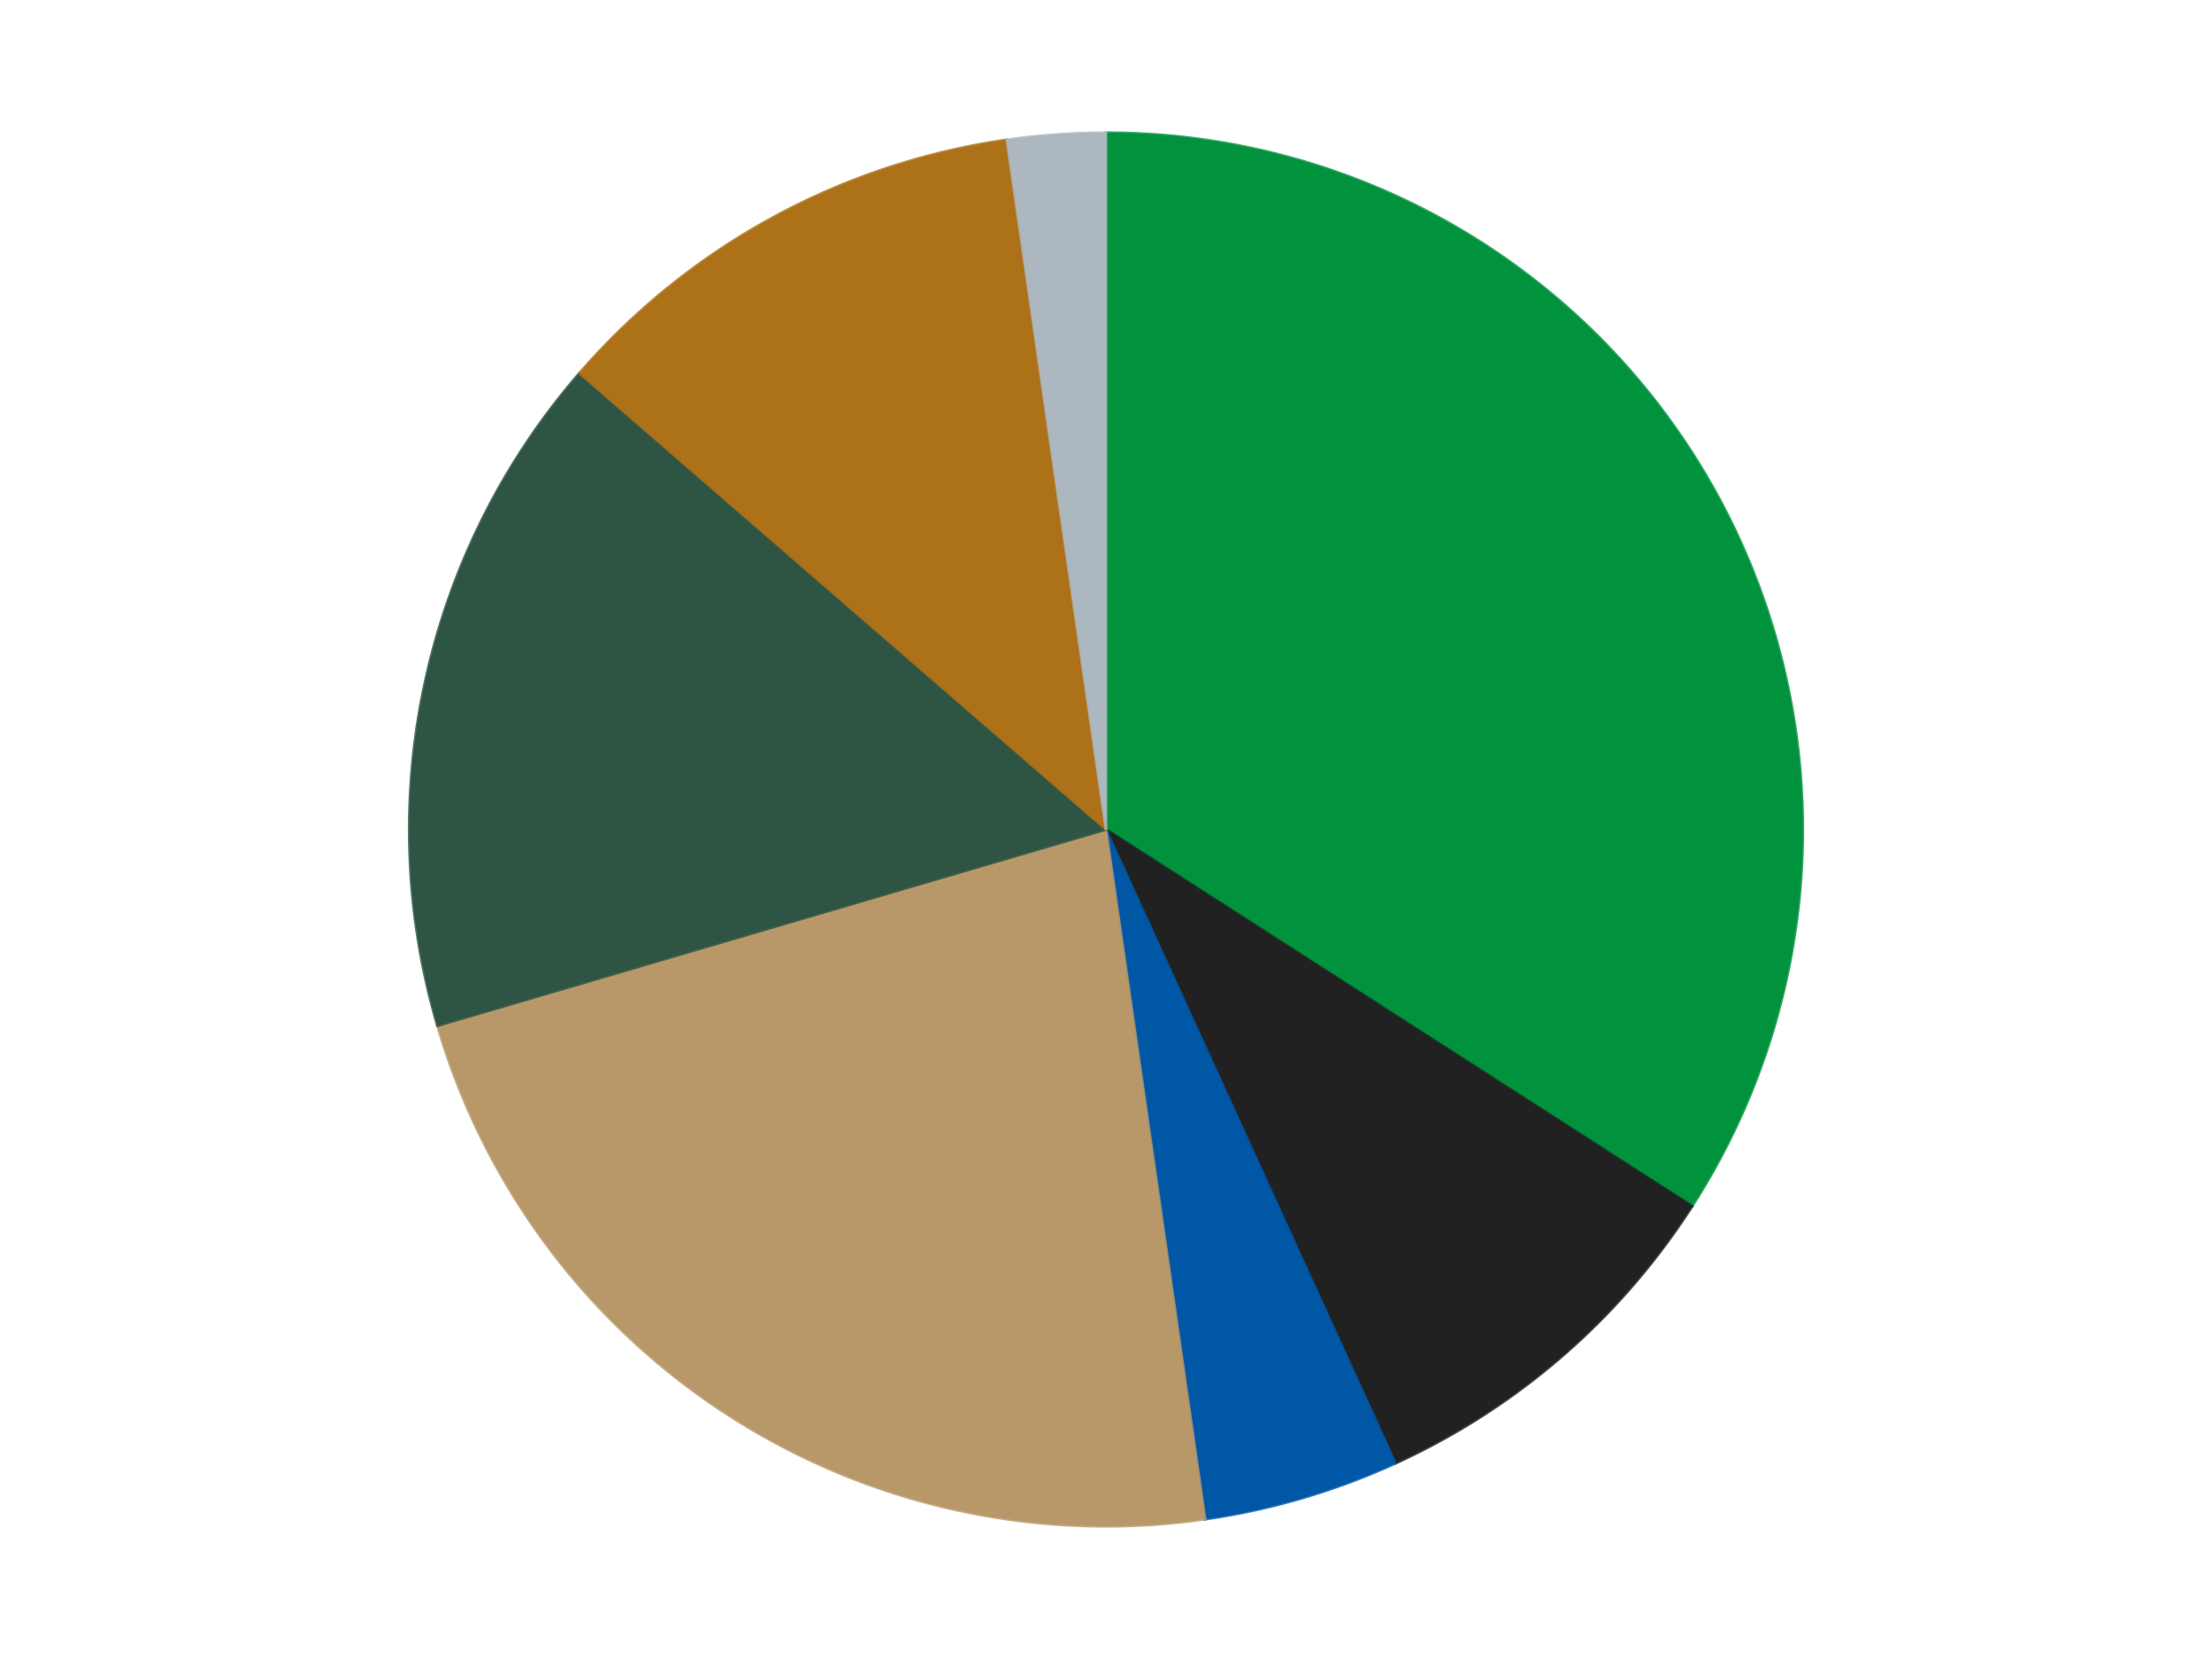
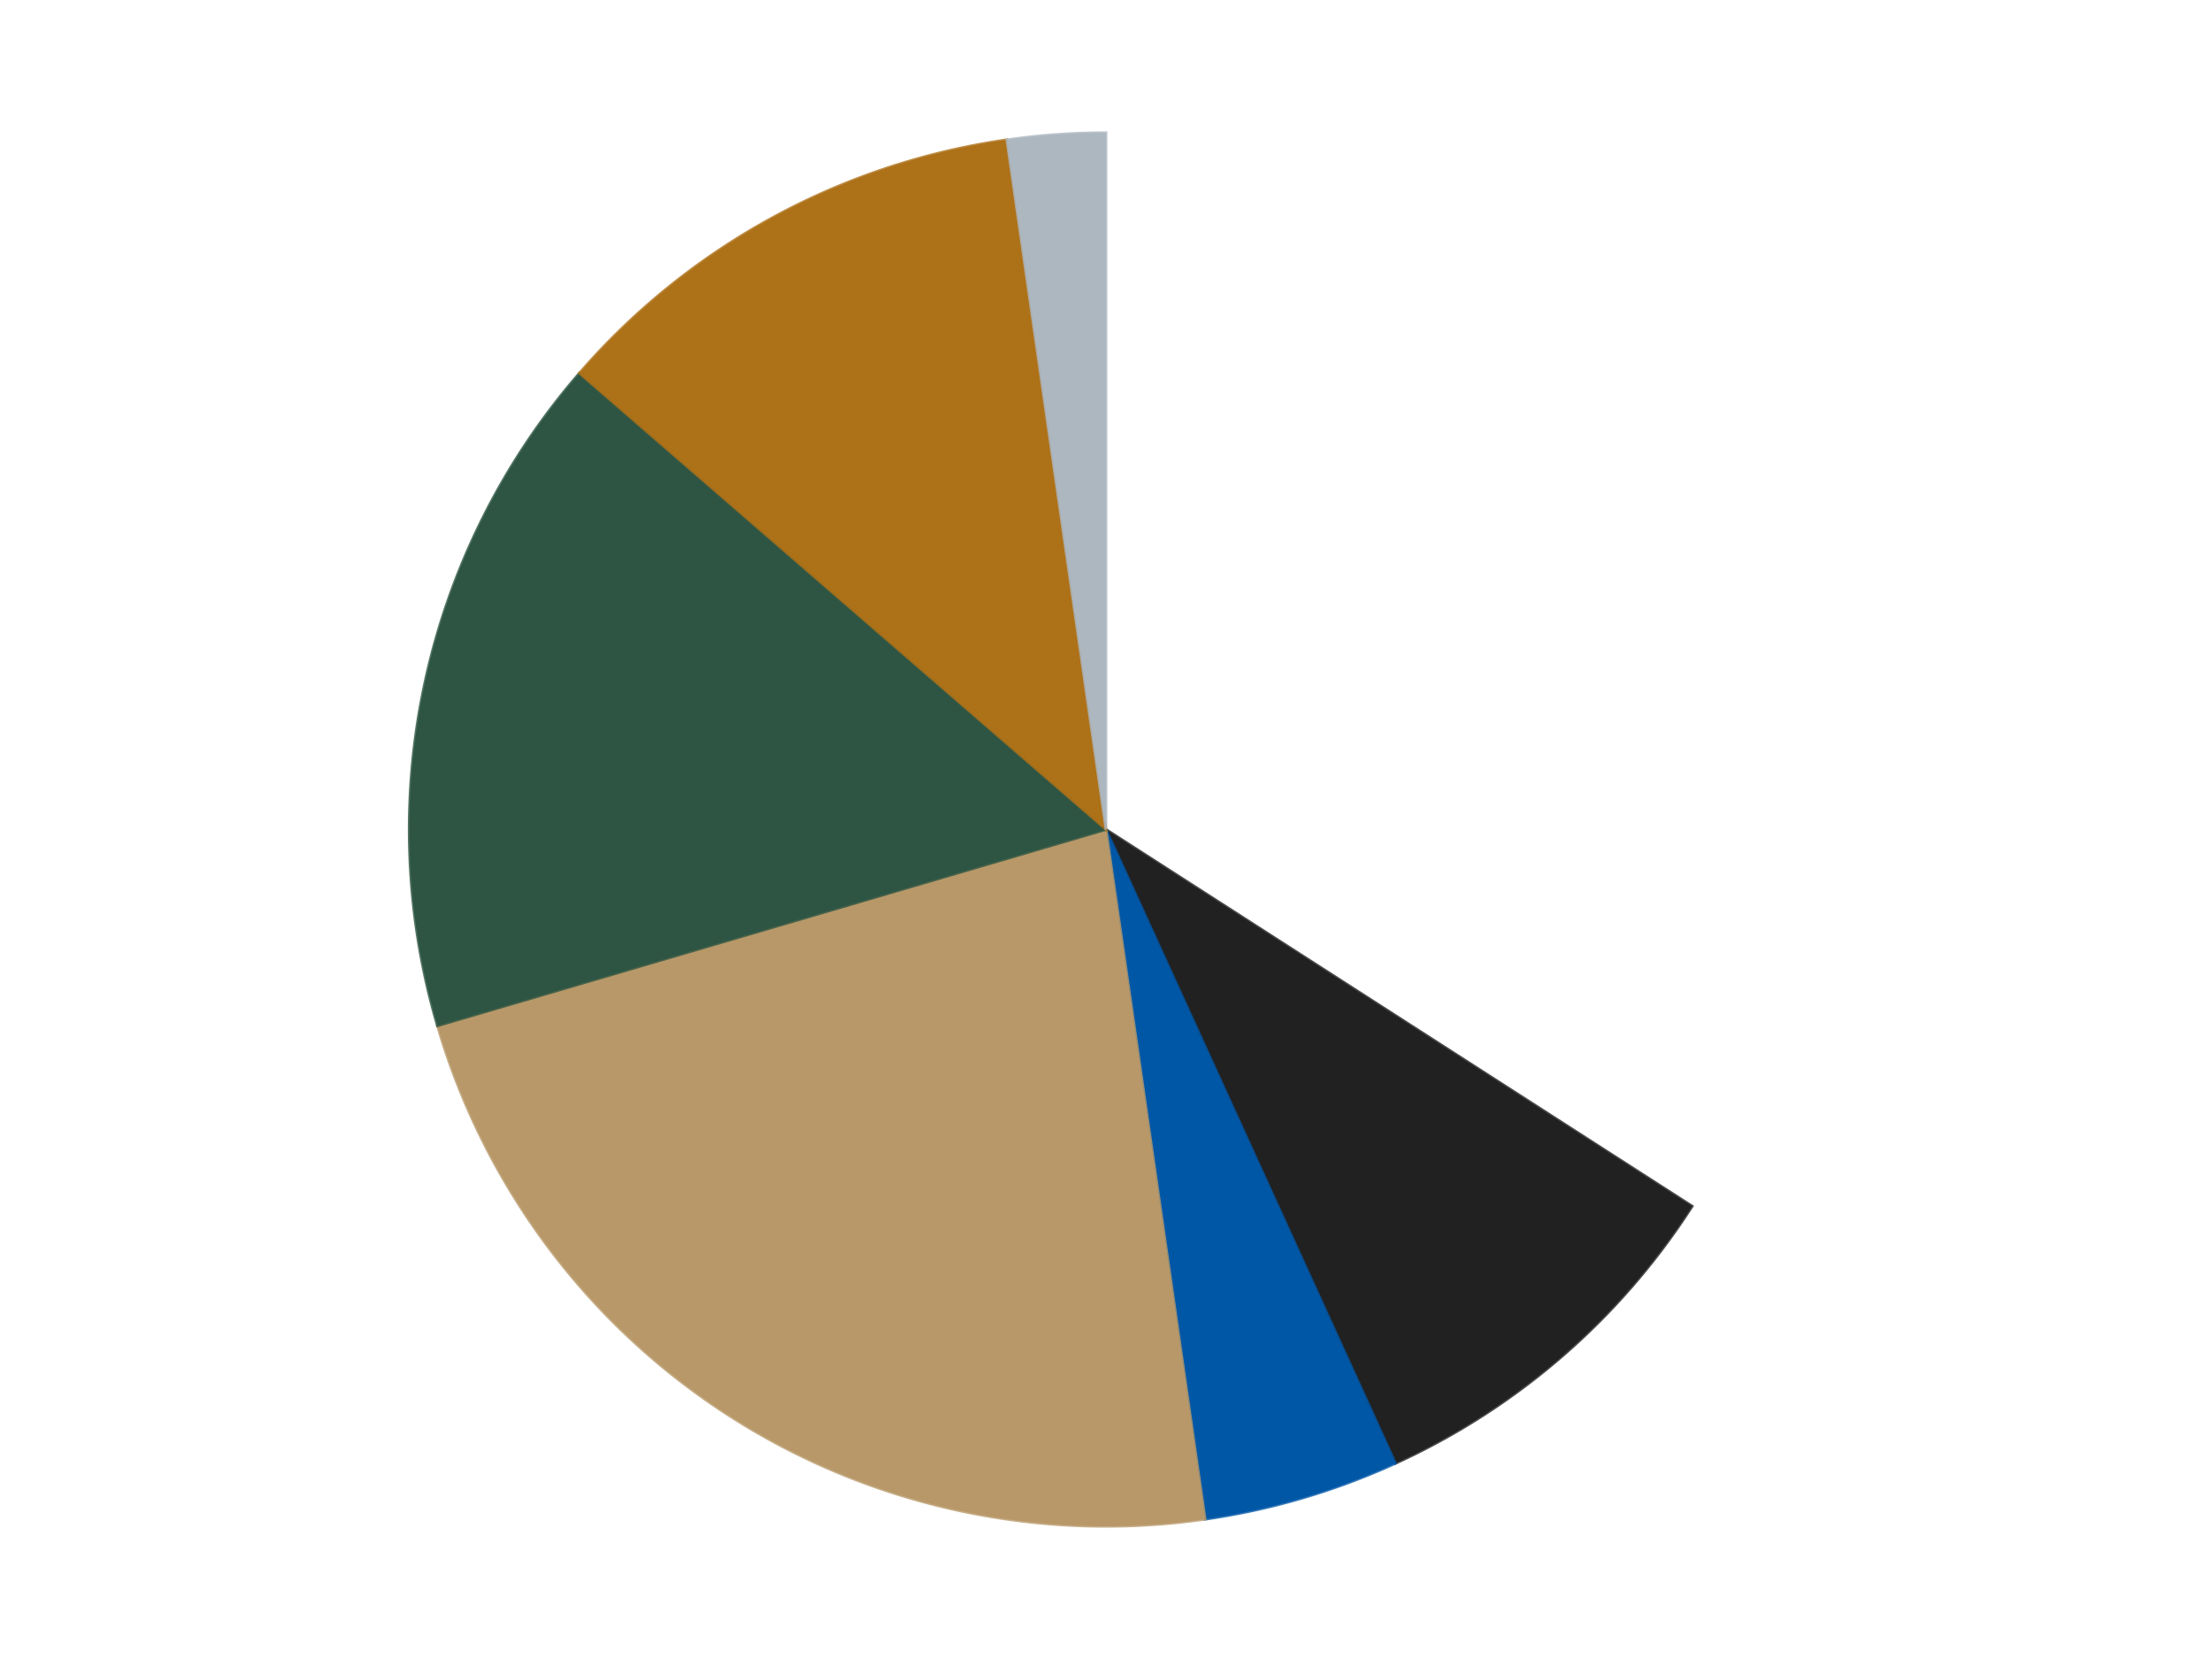
<svg xmlns="http://www.w3.org/2000/svg" xmlns:xlink="http://www.w3.org/1999/xlink" id="chart-9a2519a4-953c-48b8-ab26-2e194908a072" class="pygal-chart" viewBox="0 0 800 600">
  <defs>
    <style type="text/css">#chart-9a2519a4-953c-48b8-ab26-2e194908a072{-webkit-user-select:none;-webkit-font-smoothing:antialiased;font-family:Consolas,"Liberation Mono",Menlo,Courier,monospace}#chart-9a2519a4-953c-48b8-ab26-2e194908a072 .title{font-family:Consolas,"Liberation Mono",Menlo,Courier,monospace;font-size:16px}#chart-9a2519a4-953c-48b8-ab26-2e194908a072 .legends .legend text{font-family:Consolas,"Liberation Mono",Menlo,Courier,monospace;font-size:14px}#chart-9a2519a4-953c-48b8-ab26-2e194908a072 .axis text{font-family:Consolas,"Liberation Mono",Menlo,Courier,monospace;font-size:10px}#chart-9a2519a4-953c-48b8-ab26-2e194908a072 .axis text.major{font-family:Consolas,"Liberation Mono",Menlo,Courier,monospace;font-size:10px}#chart-9a2519a4-953c-48b8-ab26-2e194908a072 .text-overlay text.value{font-family:Consolas,"Liberation Mono",Menlo,Courier,monospace;font-size:16px}#chart-9a2519a4-953c-48b8-ab26-2e194908a072 .text-overlay text.label{font-family:Consolas,"Liberation Mono",Menlo,Courier,monospace;font-size:10px}#chart-9a2519a4-953c-48b8-ab26-2e194908a072 .tooltip{font-family:Consolas,"Liberation Mono",Menlo,Courier,monospace;font-size:14px}#chart-9a2519a4-953c-48b8-ab26-2e194908a072 text.no_data{font-family:Consolas,"Liberation Mono",Menlo,Courier,monospace;font-size:64px}
#chart-9a2519a4-953c-48b8-ab26-2e194908a072{background-color:transparent}#chart-9a2519a4-953c-48b8-ab26-2e194908a072 path,#chart-9a2519a4-953c-48b8-ab26-2e194908a072 line,#chart-9a2519a4-953c-48b8-ab26-2e194908a072 rect,#chart-9a2519a4-953c-48b8-ab26-2e194908a072 circle{-webkit-transition:150ms;-moz-transition:150ms;transition:150ms}#chart-9a2519a4-953c-48b8-ab26-2e194908a072 .graph &gt; .background{fill:transparent}#chart-9a2519a4-953c-48b8-ab26-2e194908a072 .plot &gt; .background{fill:transparent}#chart-9a2519a4-953c-48b8-ab26-2e194908a072 .graph{fill:rgba(0,0,0,.87)}#chart-9a2519a4-953c-48b8-ab26-2e194908a072 text.no_data{fill:rgba(0,0,0,1)}#chart-9a2519a4-953c-48b8-ab26-2e194908a072 .title{fill:rgba(0,0,0,1)}#chart-9a2519a4-953c-48b8-ab26-2e194908a072 .legends .legend text{fill:rgba(0,0,0,.87)}#chart-9a2519a4-953c-48b8-ab26-2e194908a072 .legends .legend:hover text{fill:rgba(0,0,0,1)}#chart-9a2519a4-953c-48b8-ab26-2e194908a072 .axis .line{stroke:rgba(0,0,0,1)}#chart-9a2519a4-953c-48b8-ab26-2e194908a072 .axis .guide.line{stroke:rgba(0,0,0,.54)}#chart-9a2519a4-953c-48b8-ab26-2e194908a072 .axis .major.line{stroke:rgba(0,0,0,.87)}#chart-9a2519a4-953c-48b8-ab26-2e194908a072 .axis text.major{fill:rgba(0,0,0,1)}#chart-9a2519a4-953c-48b8-ab26-2e194908a072 .axis.y .guides:hover .guide.line,#chart-9a2519a4-953c-48b8-ab26-2e194908a072 .line-graph .axis.x .guides:hover .guide.line,#chart-9a2519a4-953c-48b8-ab26-2e194908a072 .stackedline-graph .axis.x .guides:hover .guide.line,#chart-9a2519a4-953c-48b8-ab26-2e194908a072 .xy-graph .axis.x .guides:hover .guide.line{stroke:rgba(0,0,0,1)}#chart-9a2519a4-953c-48b8-ab26-2e194908a072 .axis .guides:hover text{fill:rgba(0,0,0,1)}#chart-9a2519a4-953c-48b8-ab26-2e194908a072 .reactive{fill-opacity:1.0;stroke-opacity:.8;stroke-width:1}#chart-9a2519a4-953c-48b8-ab26-2e194908a072 .ci{stroke:rgba(0,0,0,.87)}#chart-9a2519a4-953c-48b8-ab26-2e194908a072 .reactive.active,#chart-9a2519a4-953c-48b8-ab26-2e194908a072 .active .reactive{fill-opacity:0.6;stroke-opacity:.9;stroke-width:4}#chart-9a2519a4-953c-48b8-ab26-2e194908a072 .ci .reactive.active{stroke-width:1.5}#chart-9a2519a4-953c-48b8-ab26-2e194908a072 .series text{fill:rgba(0,0,0,1)}#chart-9a2519a4-953c-48b8-ab26-2e194908a072 .tooltip rect{fill:transparent;stroke:rgba(0,0,0,1);-webkit-transition:opacity 150ms;-moz-transition:opacity 150ms;transition:opacity 150ms}#chart-9a2519a4-953c-48b8-ab26-2e194908a072 .tooltip .label{fill:rgba(0,0,0,.87)}#chart-9a2519a4-953c-48b8-ab26-2e194908a072 .tooltip .label{fill:rgba(0,0,0,.87)}#chart-9a2519a4-953c-48b8-ab26-2e194908a072 .tooltip .legend{font-size:.8em;fill:rgba(0,0,0,.54)}#chart-9a2519a4-953c-48b8-ab26-2e194908a072 .tooltip .x_label{font-size:.6em;fill:rgba(0,0,0,1)}#chart-9a2519a4-953c-48b8-ab26-2e194908a072 .tooltip .xlink{font-size:.5em;text-decoration:underline}#chart-9a2519a4-953c-48b8-ab26-2e194908a072 .tooltip .value{font-size:1.5em}#chart-9a2519a4-953c-48b8-ab26-2e194908a072 .bound{font-size:.5em}#chart-9a2519a4-953c-48b8-ab26-2e194908a072 .max-value{font-size:.75em;fill:rgba(0,0,0,.54)}#chart-9a2519a4-953c-48b8-ab26-2e194908a072 .map-element{fill:transparent;stroke:rgba(0,0,0,.54) !important}#chart-9a2519a4-953c-48b8-ab26-2e194908a072 .map-element .reactive{fill-opacity:inherit;stroke-opacity:inherit}#chart-9a2519a4-953c-48b8-ab26-2e194908a072 .color-0,#chart-9a2519a4-953c-48b8-ab26-2e194908a072 .color-0 a:visited{stroke:#F44336;fill:#F44336}#chart-9a2519a4-953c-48b8-ab26-2e194908a072 .color-1,#chart-9a2519a4-953c-48b8-ab26-2e194908a072 .color-1 a:visited{stroke:#3F51B5;fill:#3F51B5}#chart-9a2519a4-953c-48b8-ab26-2e194908a072 .color-2,#chart-9a2519a4-953c-48b8-ab26-2e194908a072 .color-2 a:visited{stroke:#009688;fill:#009688}#chart-9a2519a4-953c-48b8-ab26-2e194908a072 .color-3,#chart-9a2519a4-953c-48b8-ab26-2e194908a072 .color-3 a:visited{stroke:#FFC107;fill:#FFC107}#chart-9a2519a4-953c-48b8-ab26-2e194908a072 .color-4,#chart-9a2519a4-953c-48b8-ab26-2e194908a072 .color-4 a:visited{stroke:#FF5722;fill:#FF5722}#chart-9a2519a4-953c-48b8-ab26-2e194908a072 .color-5,#chart-9a2519a4-953c-48b8-ab26-2e194908a072 .color-5 a:visited{stroke:#9C27B0;fill:#9C27B0}#chart-9a2519a4-953c-48b8-ab26-2e194908a072 .color-6,#chart-9a2519a4-953c-48b8-ab26-2e194908a072 .color-6 a:visited{stroke:#03A9F4;fill:#03A9F4}#chart-9a2519a4-953c-48b8-ab26-2e194908a072 .text-overlay .color-0 text{fill:black}#chart-9a2519a4-953c-48b8-ab26-2e194908a072 .text-overlay .color-1 text{fill:black}#chart-9a2519a4-953c-48b8-ab26-2e194908a072 .text-overlay .color-2 text{fill:black}#chart-9a2519a4-953c-48b8-ab26-2e194908a072 .text-overlay .color-3 text{fill:black}#chart-9a2519a4-953c-48b8-ab26-2e194908a072 .text-overlay .color-4 text{fill:black}#chart-9a2519a4-953c-48b8-ab26-2e194908a072 .text-overlay .color-5 text{fill:black}#chart-9a2519a4-953c-48b8-ab26-2e194908a072 .text-overlay .color-6 text{fill:black}
#chart-9a2519a4-953c-48b8-ab26-2e194908a072 text.no_data{text-anchor:middle}#chart-9a2519a4-953c-48b8-ab26-2e194908a072 .guide.line{fill:none}#chart-9a2519a4-953c-48b8-ab26-2e194908a072 .centered{text-anchor:middle}#chart-9a2519a4-953c-48b8-ab26-2e194908a072 .title{text-anchor:middle}#chart-9a2519a4-953c-48b8-ab26-2e194908a072 .legends .legend text{fill-opacity:1}#chart-9a2519a4-953c-48b8-ab26-2e194908a072 .axis.x text{text-anchor:middle}#chart-9a2519a4-953c-48b8-ab26-2e194908a072 .axis.x:not(.web) text[transform]{text-anchor:start}#chart-9a2519a4-953c-48b8-ab26-2e194908a072 .axis.x:not(.web) text[transform].backwards{text-anchor:end}#chart-9a2519a4-953c-48b8-ab26-2e194908a072 .axis.y text{text-anchor:end}#chart-9a2519a4-953c-48b8-ab26-2e194908a072 .axis.y text[transform].backwards{text-anchor:start}#chart-9a2519a4-953c-48b8-ab26-2e194908a072 .axis.y2 text{text-anchor:start}#chart-9a2519a4-953c-48b8-ab26-2e194908a072 .axis.y2 text[transform].backwards{text-anchor:end}#chart-9a2519a4-953c-48b8-ab26-2e194908a072 .axis .guide.line{stroke-dasharray:4,4;stroke:black}#chart-9a2519a4-953c-48b8-ab26-2e194908a072 .axis .major.guide.line{stroke-dasharray:6,6;stroke:black}#chart-9a2519a4-953c-48b8-ab26-2e194908a072 .horizontal .axis.y .guide.line,#chart-9a2519a4-953c-48b8-ab26-2e194908a072 .horizontal .axis.y2 .guide.line,#chart-9a2519a4-953c-48b8-ab26-2e194908a072 .vertical .axis.x .guide.line{opacity:0}#chart-9a2519a4-953c-48b8-ab26-2e194908a072 .horizontal .axis.always_show .guide.line,#chart-9a2519a4-953c-48b8-ab26-2e194908a072 .vertical .axis.always_show .guide.line{opacity:1 !important}#chart-9a2519a4-953c-48b8-ab26-2e194908a072 .axis.y .guides:hover .guide.line,#chart-9a2519a4-953c-48b8-ab26-2e194908a072 .axis.y2 .guides:hover .guide.line,#chart-9a2519a4-953c-48b8-ab26-2e194908a072 .axis.x .guides:hover .guide.line{opacity:1}#chart-9a2519a4-953c-48b8-ab26-2e194908a072 .axis .guides:hover text{opacity:1}#chart-9a2519a4-953c-48b8-ab26-2e194908a072 .nofill{fill:none}#chart-9a2519a4-953c-48b8-ab26-2e194908a072 .subtle-fill{fill-opacity:.2}#chart-9a2519a4-953c-48b8-ab26-2e194908a072 .dot{stroke-width:1px;fill-opacity:1;stroke-opacity:1}#chart-9a2519a4-953c-48b8-ab26-2e194908a072 .dot.active{stroke-width:5px}#chart-9a2519a4-953c-48b8-ab26-2e194908a072 .dot.negative{fill:transparent}#chart-9a2519a4-953c-48b8-ab26-2e194908a072 text,#chart-9a2519a4-953c-48b8-ab26-2e194908a072 tspan{stroke:none !important}#chart-9a2519a4-953c-48b8-ab26-2e194908a072 .series text.active{opacity:1}#chart-9a2519a4-953c-48b8-ab26-2e194908a072 .tooltip rect{fill-opacity:.95;stroke-width:.5}#chart-9a2519a4-953c-48b8-ab26-2e194908a072 .tooltip text{fill-opacity:1}#chart-9a2519a4-953c-48b8-ab26-2e194908a072 .showable{visibility:hidden}#chart-9a2519a4-953c-48b8-ab26-2e194908a072 .showable.shown{visibility:visible}#chart-9a2519a4-953c-48b8-ab26-2e194908a072 .gauge-background{fill:rgba(229,229,229,1);stroke:none}#chart-9a2519a4-953c-48b8-ab26-2e194908a072 .bg-lines{stroke:transparent;stroke-width:2px}</style>
    <script type="text/javascript">window.pygal = window.pygal || {};window.pygal.config = window.pygal.config || {};window.pygal.config['9a2519a4-953c-48b8-ab26-2e194908a072'] = {"allow_interruptions": false, "box_mode": "extremes", "classes": ["pygal-chart"], "css": ["file://style.css", "file://graph.css"], "defs": [], "disable_xml_declaration": false, "dots_size": 2.5, "dynamic_print_values": false, "explicit_size": false, "fill": false, "force_uri_protocol": "https", "formatter": null, "half_pie": false, "height": 600, "include_x_axis": false, "inner_radius": 0, "interpolate": null, "interpolation_parameters": {}, "interpolation_precision": 250, "inverse_y_axis": false, "js": ["//kozea.github.io/pygal.js/2.0.x/pygal-tooltips.min.js"], "legend_at_bottom": false, "legend_at_bottom_columns": null, "legend_box_size": 12, "logarithmic": false, "margin": 20, "margin_bottom": null, "margin_left": null, "margin_right": null, "margin_top": null, "max_scale": 16, "min_scale": 4, "missing_value_fill_truncation": "x", "no_data_text": "No data", "no_prefix": false, "order_min": null, "pretty_print": false, "print_labels": false, "print_values": false, "print_values_position": "center", "print_zeroes": true, "range": null, "rounded_bars": null, "secondary_range": null, "show_dots": true, "show_legend": false, "show_minor_x_labels": true, "show_minor_y_labels": true, "show_only_major_dots": false, "show_x_guides": false, "show_x_labels": true, "show_y_guides": true, "show_y_labels": true, "spacing": 10, "stack_from_top": false, "strict": false, "stroke": true, "stroke_style": null, "style": {"background": "transparent", "ci_colors": [], "colors": ["#F44336", "#3F51B5", "#009688", "#FFC107", "#FF5722", "#9C27B0", "#03A9F4", "#8BC34A", "#FF9800", "#E91E63", "#2196F3", "#4CAF50", "#FFEB3B", "#673AB7", "#00BCD4", "#CDDC39", "#9E9E9E", "#607D8B"], "dot_opacity": "1", "font_family": "Consolas, \"Liberation Mono\", Menlo, Courier, monospace", "foreground": "rgba(0, 0, 0, .87)", "foreground_strong": "rgba(0, 0, 0, 1)", "foreground_subtle": "rgba(0, 0, 0, .54)", "guide_stroke_color": "black", "guide_stroke_dasharray": "4,4", "label_font_family": "Consolas, \"Liberation Mono\", Menlo, Courier, monospace", "label_font_size": 10, "legend_font_family": "Consolas, \"Liberation Mono\", Menlo, Courier, monospace", "legend_font_size": 14, "major_guide_stroke_color": "black", "major_guide_stroke_dasharray": "6,6", "major_label_font_family": "Consolas, \"Liberation Mono\", Menlo, Courier, monospace", "major_label_font_size": 10, "no_data_font_family": "Consolas, \"Liberation Mono\", Menlo, Courier, monospace", "no_data_font_size": 64, "opacity": "1.0", "opacity_hover": "0.6", "plot_background": "transparent", "stroke_opacity": ".8", "stroke_opacity_hover": ".9", "stroke_width": "1", "stroke_width_hover": "4", "title_font_family": "Consolas, \"Liberation Mono\", Menlo, Courier, monospace", "title_font_size": 16, "tooltip_font_family": "Consolas, \"Liberation Mono\", Menlo, Courier, monospace", "tooltip_font_size": 14, "transition": "150ms", "value_background": "rgba(229, 229, 229, 1)", "value_colors": [], "value_font_family": "Consolas, \"Liberation Mono\", Menlo, Courier, monospace", "value_font_size": 16, "value_label_font_family": "Consolas, \"Liberation Mono\", Menlo, Courier, monospace", "value_label_font_size": 10}, "title": null, "tooltip_border_radius": 0, "tooltip_fancy_mode": true, "truncate_label": null, "truncate_legend": null, "width": 800, "x_label_rotation": 0, "x_labels": null, "x_labels_major": null, "x_labels_major_count": null, "x_labels_major_every": null, "x_title": null, "xrange": null, "y_label_rotation": 0, "y_labels": null, "y_labels_major": null, "y_labels_major_count": null, "y_labels_major_every": null, "y_title": null, "zero": 0, "legends": ["Green", "Black", "Blue", "Dark Tan", "Dark Green", "Flat Dark Gold", "Pearl Light Gray"]}</script>
    <script type="text/javascript" xlink:href="https://kozea.github.io/pygal.js/2.0.x/pygal-tooltips.min.js" />
  </defs>
  <title>Pygal</title>
  <g class="graph pie-graph vertical">
    <rect x="0" y="0" width="800" height="600" class="background" />
    <g transform="translate(20, 20)" class="plot">
-       <rect x="0" y="0" width="760" height="560" class="background" />
      <g class="series serie-0 color-0">
        <g class="slices">
          <g class="slice" style="fill: #00923D; stroke: #00923D">
-             <path d="M380 28 A252 252 0 0 1 591.996 416.241 L380 280 A0 0 0 0 0 380 280 z" class="slice reactive tooltip-trigger" />
            <desc class="value">15</desc>
            <desc class="x centered">490.5875526854742</desc>
            <desc class="y centered">219.61462767327282</desc>
          </g>
        </g>
      </g>
      <g class="series serie-1 color-1">
        <g class="slices">
          <g class="slice" style="fill: #212121; stroke: #212121">
            <path d="M591.996 416.241 A252 252 0 0 1 484.685 509.227 L380 280 A0 0 0 0 0 380 280 z" class="slice reactive tooltip-trigger" />
            <desc class="value">4</desc>
            <desc class="x centered">462.51245247710597</desc>
            <desc class="y centered">375.2244463686365</desc>
          </g>
        </g>
      </g>
      <g class="series serie-2 color-2">
        <g class="slices">
          <g class="slice" style="fill: #0057A6; stroke: #0057A6">
            <path d="M484.685 509.227 A252 252 0 0 1 415.863 529.435 L380 280 A0 0 0 0 0 380 280 z" class="slice reactive tooltip-trigger" />
            <desc class="value">2</desc>
            <desc class="x centered">415.4983021620202</desc>
            <desc class="y centered">400.89611467542665</desc>
          </g>
        </g>
      </g>
      <g class="series serie-3 color-3">
        <g class="slices">
          <g class="slice" style="fill: #B89869; stroke: #B89869">
-             <path d="M415.863 529.435 A252 252 0 0 1 138.208 350.997 L380 280 A0 0 0 0 0 380 280 z" class="slice reactive tooltip-trigger" />
+             <path d="M415.863 529.435 A252 252 0 0 1 138.208 350.997 L380 280 z" class="slice reactive tooltip-trigger" />
            <desc class="value">10</desc>
            <desc class="x centered">311.87925700059475</desc>
            <desc class="y centered">385.99794513672884</desc>
          </g>
        </g>
      </g>
      <g class="series serie-4 color-4">
        <g class="slices">
          <g class="slice" style="fill: #2E5543; stroke: #2E5543">
            <path d="M138.208 350.997 A252 252 0 0 1 189.551 114.975 L380 280 A0 0 0 0 0 380 280 z" class="slice reactive tooltip-trigger" />
            <desc class="value">7</desc>
            <desc class="x centered">256.8794948876339</desc>
            <desc class="y centered">253.21677351632502</desc>
          </g>
        </g>
      </g>
      <g class="series serie-5 color-5">
        <g class="slices">
          <g class="slice" style="fill: #AD7118; stroke: #AD7118">
            <path d="M189.551 114.975 A252 252 0 0 1 344.137 30.565 L380 280 A0 0 0 0 0 380 280 z" class="slice reactive tooltip-trigger" />
            <desc class="value">5</desc>
            <desc class="x centered">319.6146276732728</desc>
            <desc class="y centered">169.41244731452582</desc>
          </g>
        </g>
      </g>
      <g class="series serie-6 color-6">
        <g class="slices">
          <g class="slice" style="fill: #ACB7C0; stroke: #ACB7C0">
            <path d="M344.137 30.565 A252 252 0 0 1 380 28 L380 280 A0 0 0 0 0 380 280 z" class="slice reactive tooltip-trigger" />
            <desc class="value">1</desc>
            <desc class="x centered">371.01126291689667</desc>
            <desc class="y centered">154.32103355910806</desc>
          </g>
        </g>
      </g>
    </g>
    <g class="titles" />
    <g transform="translate(20, 20)" class="plot overlay">
      <g class="series serie-0 color-0" />
      <g class="series serie-1 color-1" />
      <g class="series serie-2 color-2" />
      <g class="series serie-3 color-3" />
      <g class="series serie-4 color-4" />
      <g class="series serie-5 color-5" />
      <g class="series serie-6 color-6" />
    </g>
    <g transform="translate(20, 20)" class="plot text-overlay">
      <g class="series serie-0 color-0" />
      <g class="series serie-1 color-1" />
      <g class="series serie-2 color-2" />
      <g class="series serie-3 color-3" />
      <g class="series serie-4 color-4" />
      <g class="series serie-5 color-5" />
      <g class="series serie-6 color-6" />
    </g>
    <g transform="translate(20, 20)" class="plot tooltip-overlay">
      <g transform="translate(0 0)" style="opacity: 0" class="tooltip">
        <rect rx="0" ry="0" width="0" height="0" class="tooltip-box" />
        <g class="text" />
      </g>
    </g>
  </g>
</svg>